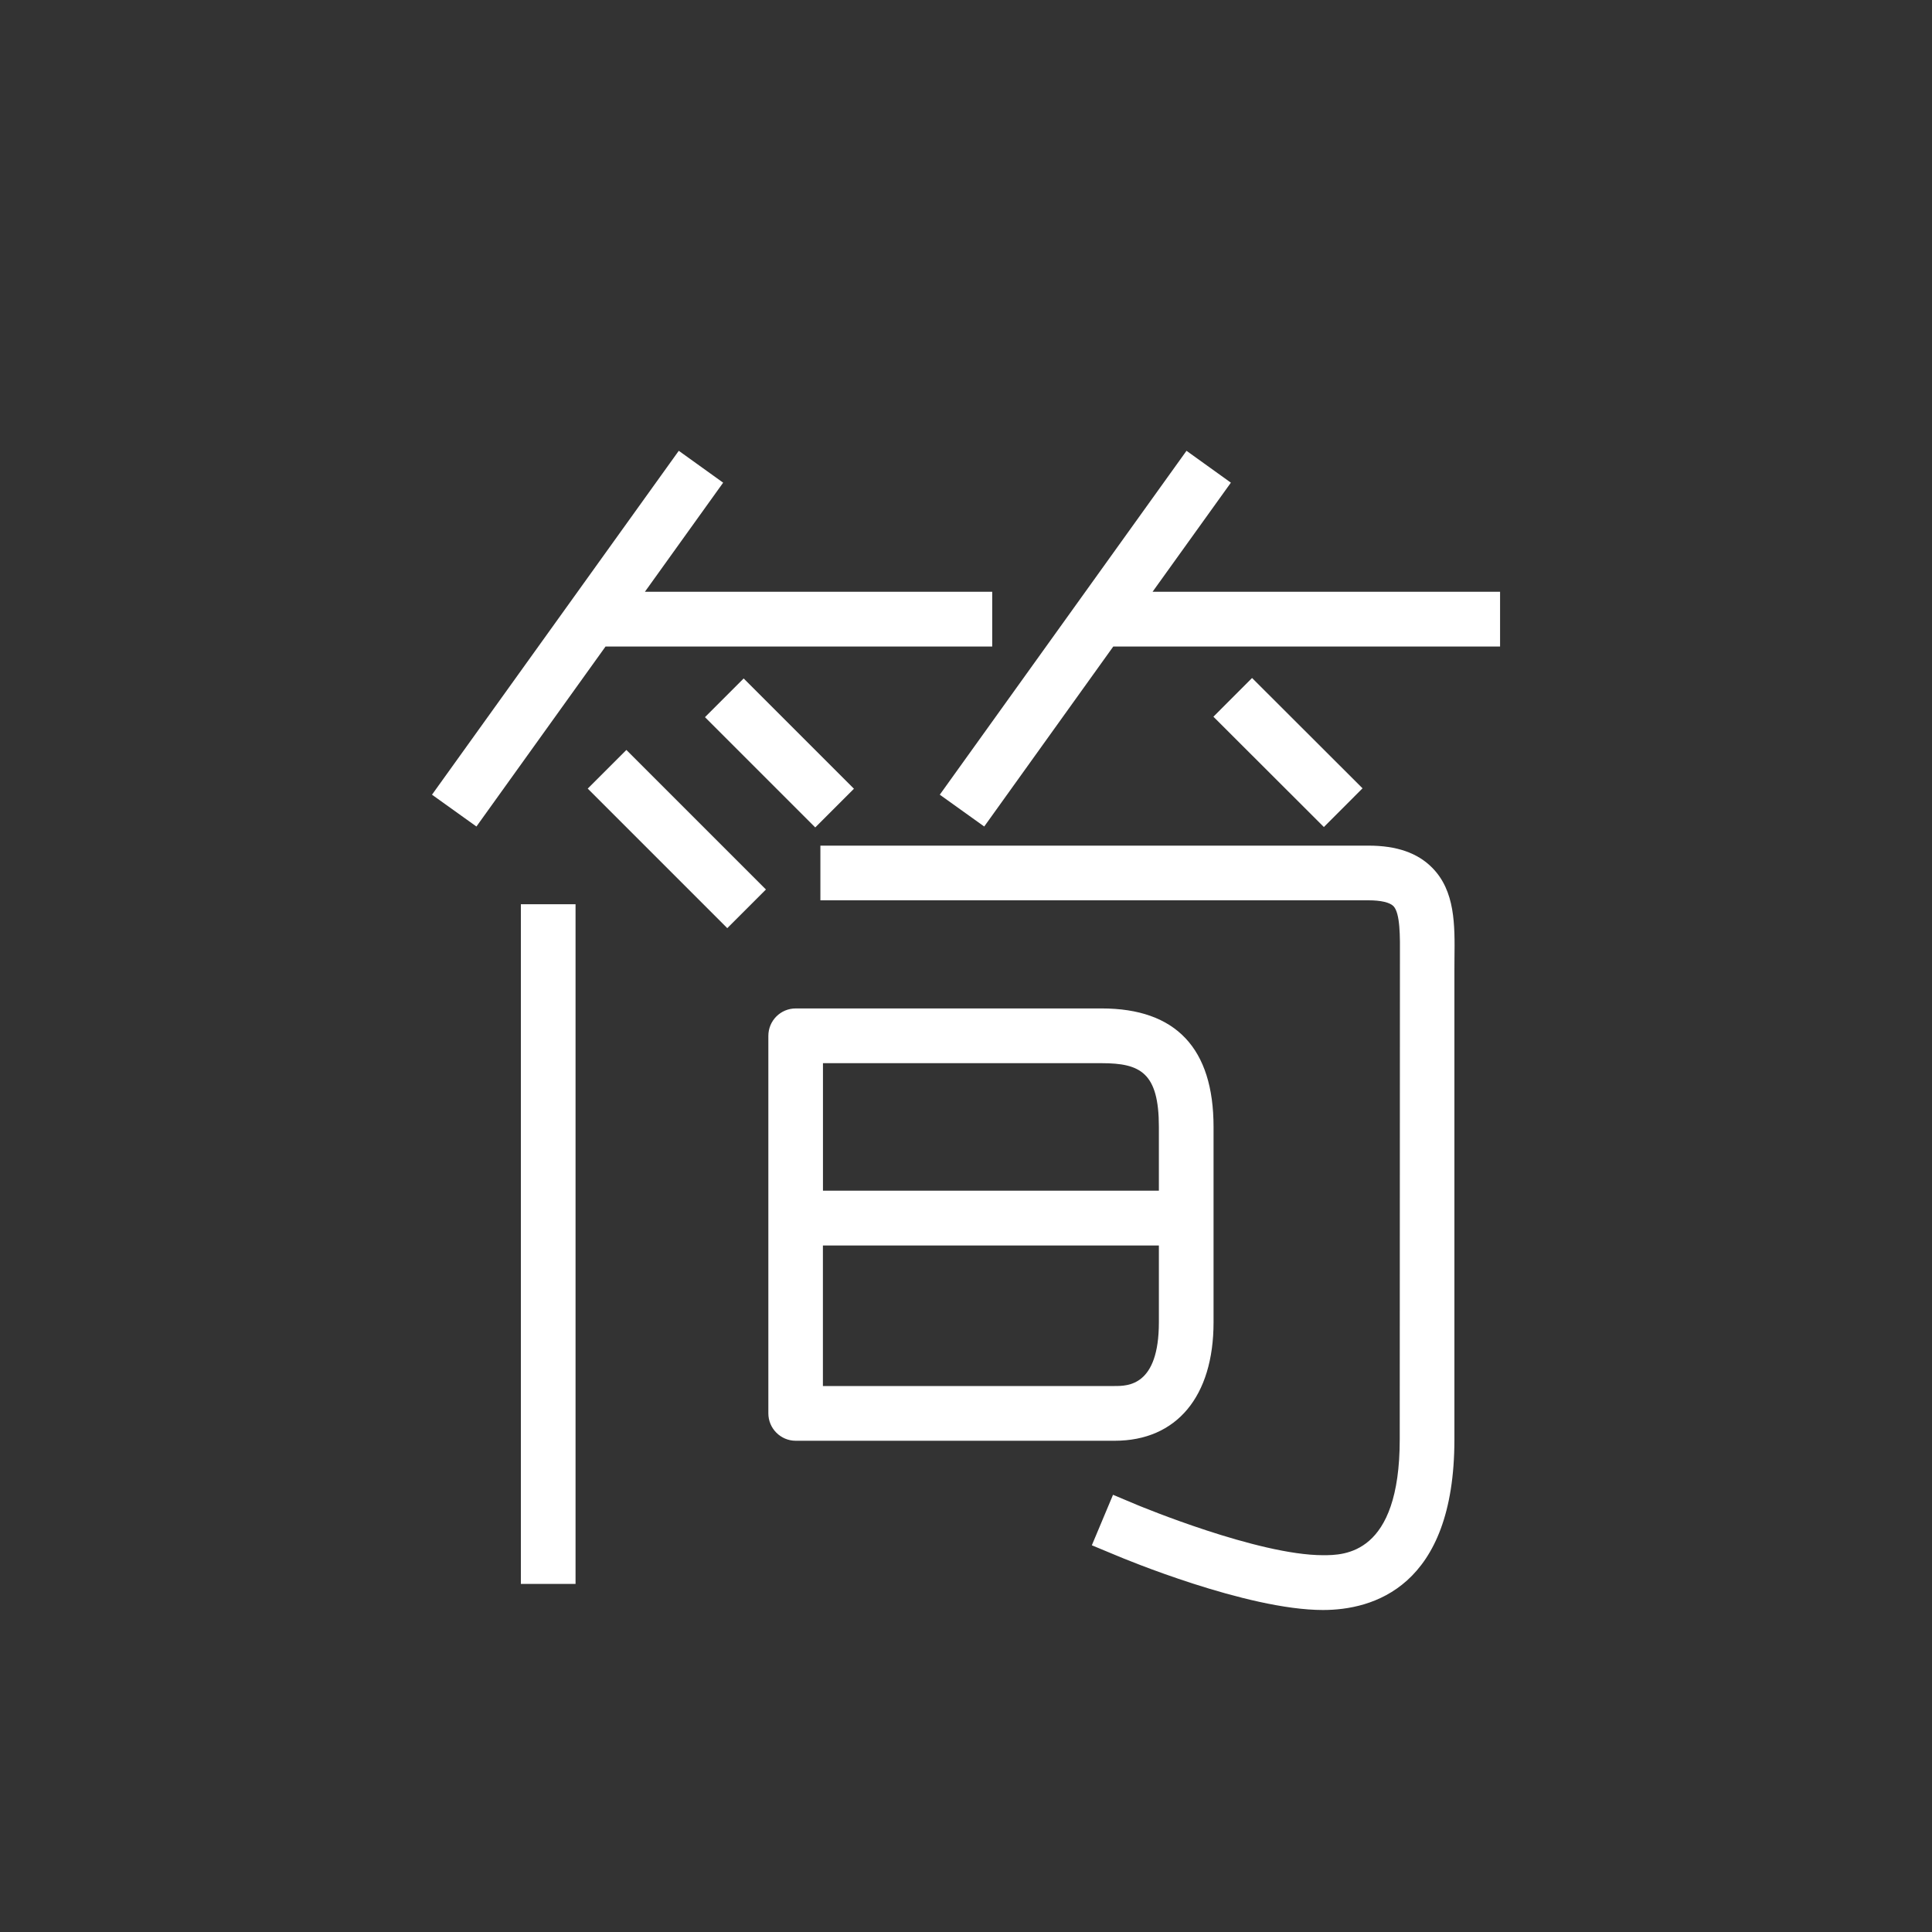
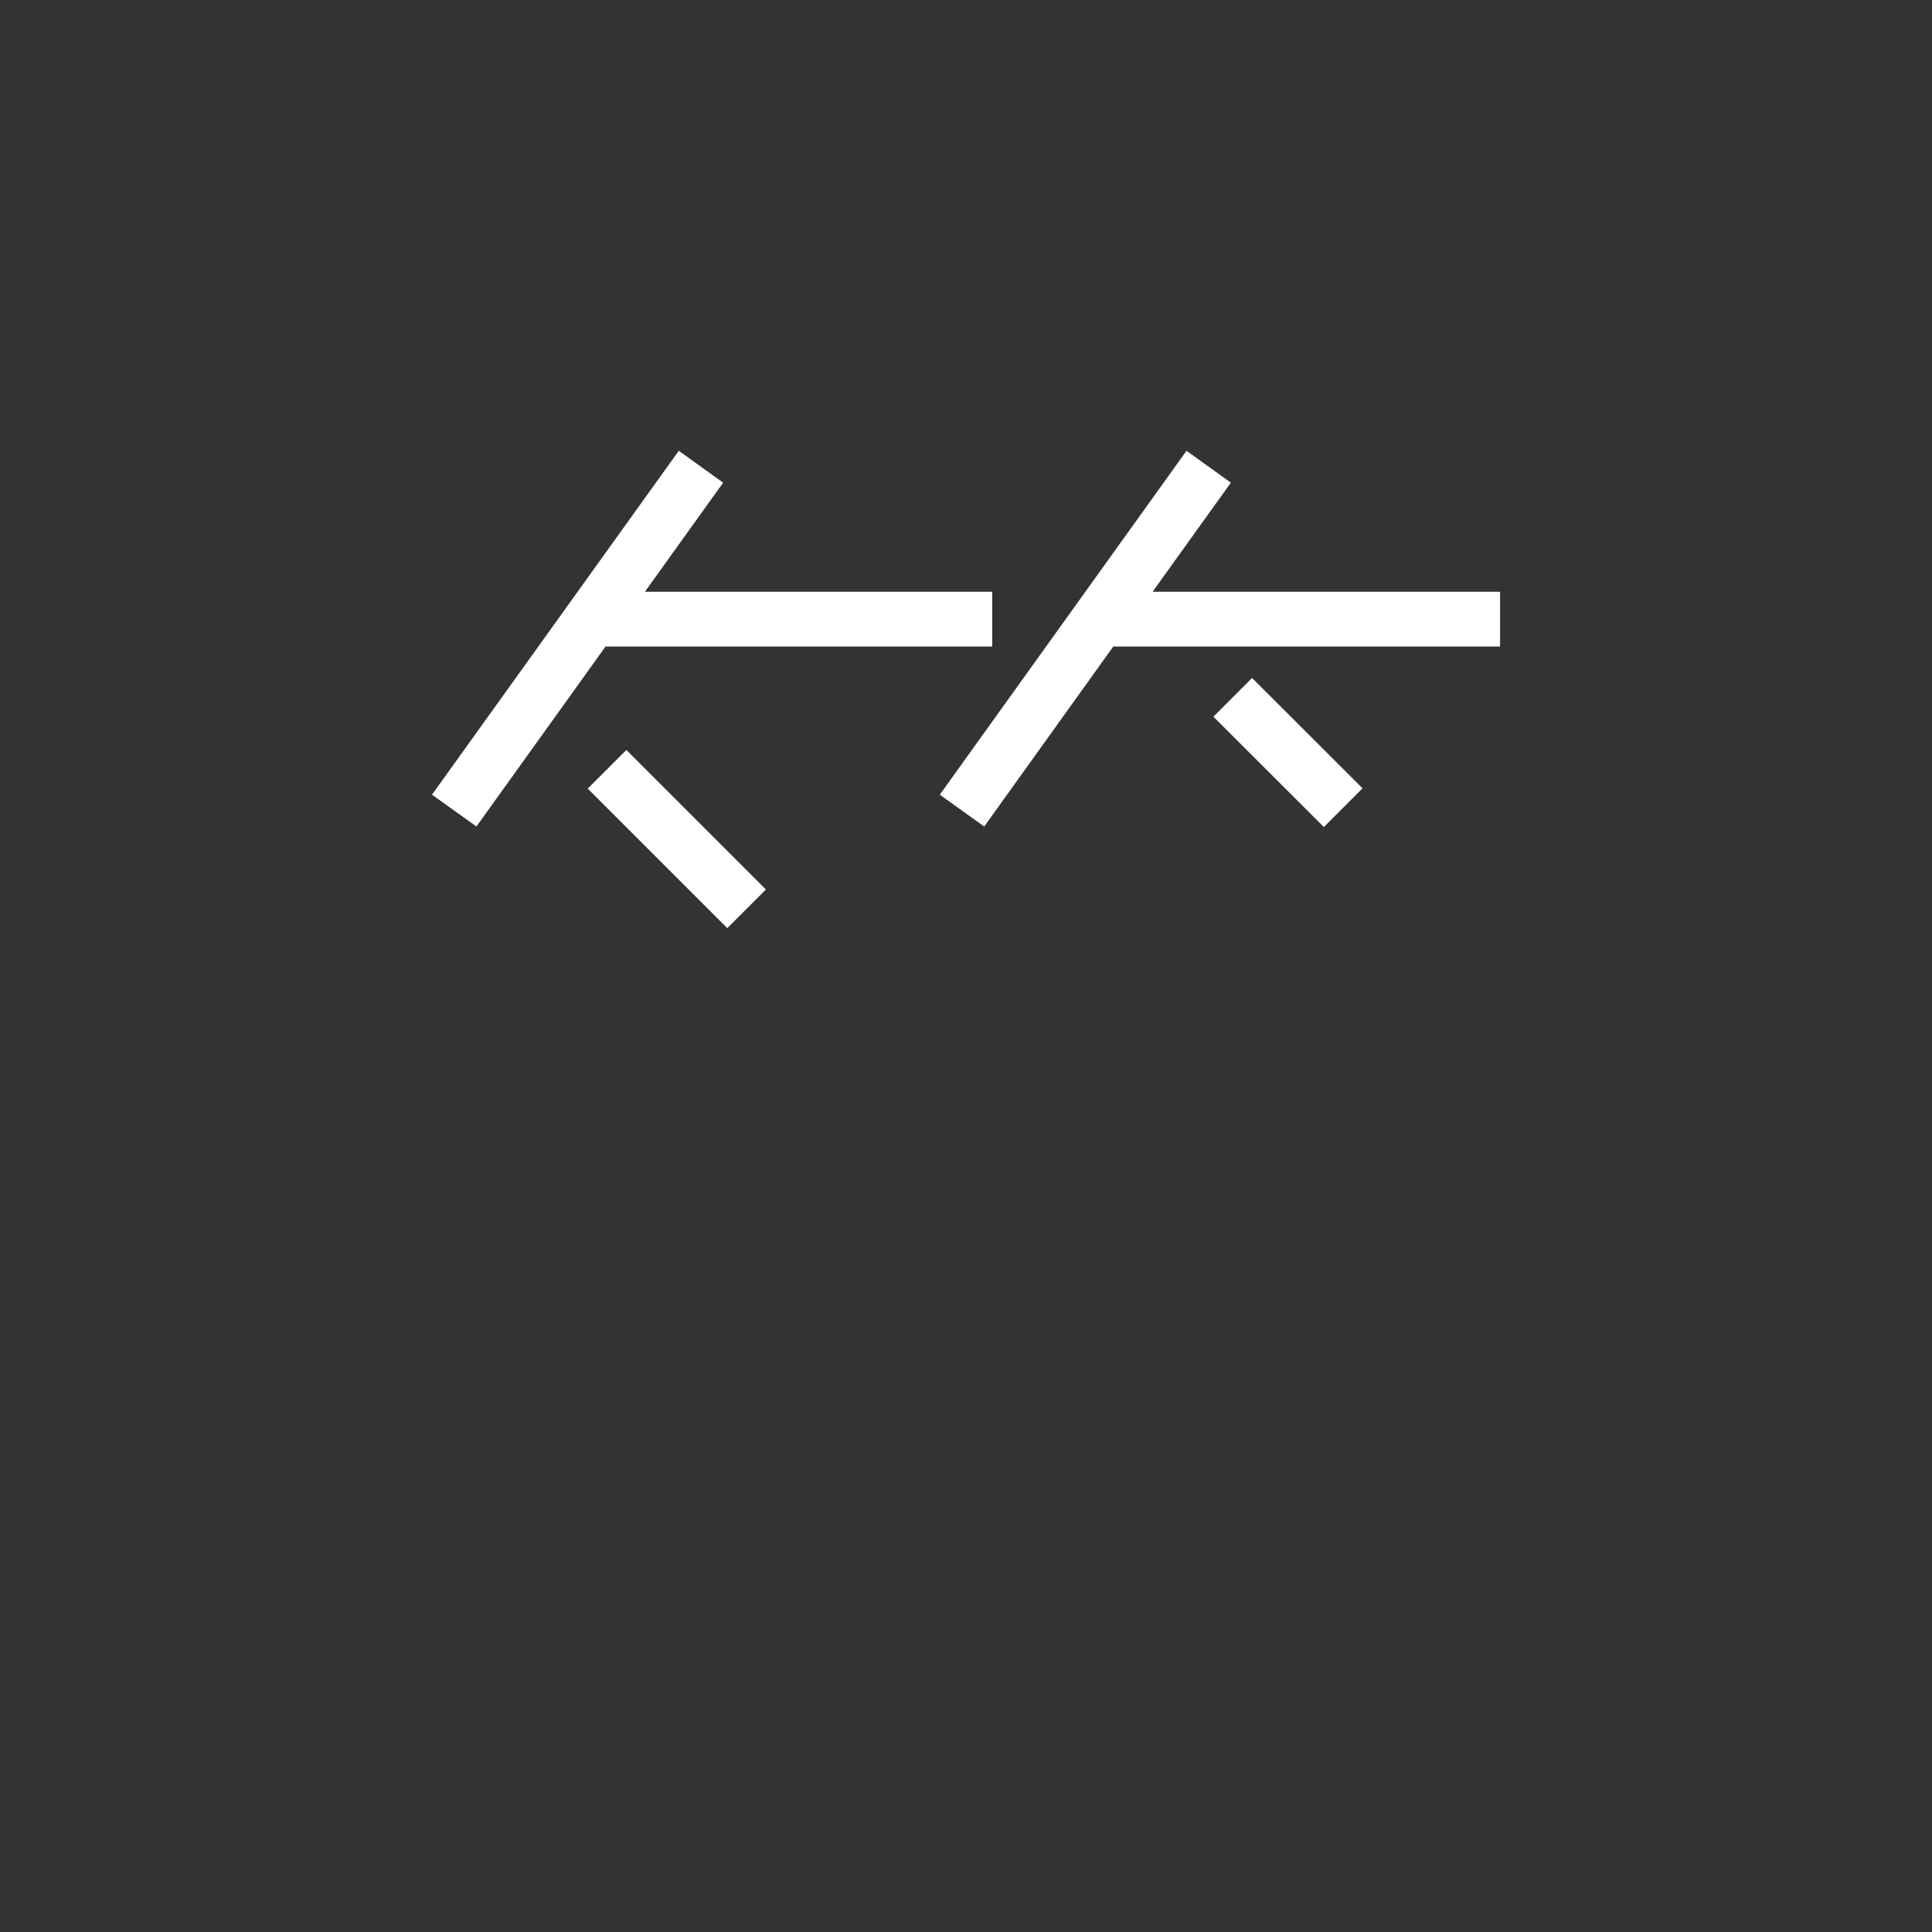
<svg xmlns="http://www.w3.org/2000/svg" version="1.1" id="圖層_1" x="0px" y="0px" width="30px" height="30px" viewBox="0 0 30 30" enable-background="new 0 0 30 30" xml:space="preserve">
  <rect x="0" y="0" width="30" height="30" fill="#333333" stroke="none" />
  <g>
    <polygon fill="#ffffff" points="15.407,10.039 15.407,9.189 10.014,9.189 11.229,7.495 10.54,7 6.708,12.34 7.398,12.834    9.403,10.039  " />
-     <rect x="11.675" y="10.475" transform="matrix(-0.707 0.707 -0.707 -0.707 28.92 11.399)" fill="#ffffff" width="0.85" height="2.422" />
    <polygon fill="#ffffff" points="17.897,9.189 19.113,7.495 18.424,7 14.593,12.34 15.283,12.834 17.287,10.039 23.293,10.039    23.293,9.189  " />
    <rect x="19.562" y="10.475" transform="matrix(0.707 -0.708 0.708 0.707 -2.405 17.573)" fill="#ffffff" width="0.849" height="2.423" />
-     <rect x="8.088" y="14.041" fill="#ffffff" width="0.849" height="10.554" />
    <rect x="8.977" y="12.601" transform="matrix(-0.707 -0.707 0.707 -0.707 8.731 29.668)" fill="#ffffff" width="3.065" height="0.849" />
-     <path fill="#ffffff" d="M21.251,13.131h-8.512v0.849h8.512c0.189,0,0.327,0.032,0.385,0.089c0.108,0.11,0.104,0.474,0.102,0.794   l-0.003,7.487c0,1.799-0.866,1.799-1.191,1.799c-1.013,0-2.85-0.767-2.868-0.773l-0.393-0.165l-0.329,0.784l0.392,0.163   C17.428,24.193,19.357,25,20.543,25c0.763,0,2.041-0.343,2.041-2.649v-7.279l0.001-0.198c0.006-0.51,0.012-1.039-0.346-1.4   C22.012,13.244,21.688,13.131,21.251,13.131z" />
-     <path fill="#ffffff" d="M18.844,20.532v-3.033c0-1.221-0.585-1.84-1.737-1.84h-4.751c-0.235,0-0.425,0.19-0.425,0.426v5.862   c0,0.233,0.19,0.425,0.425,0.425h4.953C18.27,22.372,18.844,21.685,18.844,20.532z M17.106,16.509c0.603,0,0.889,0.148,0.889,0.99   v0.99h-5.216v-1.98H17.106z M12.779,19.34h5.216v1.192c0,0.99-0.481,0.99-0.688,0.99h-4.529V19.34z" />
  </g>
</svg>